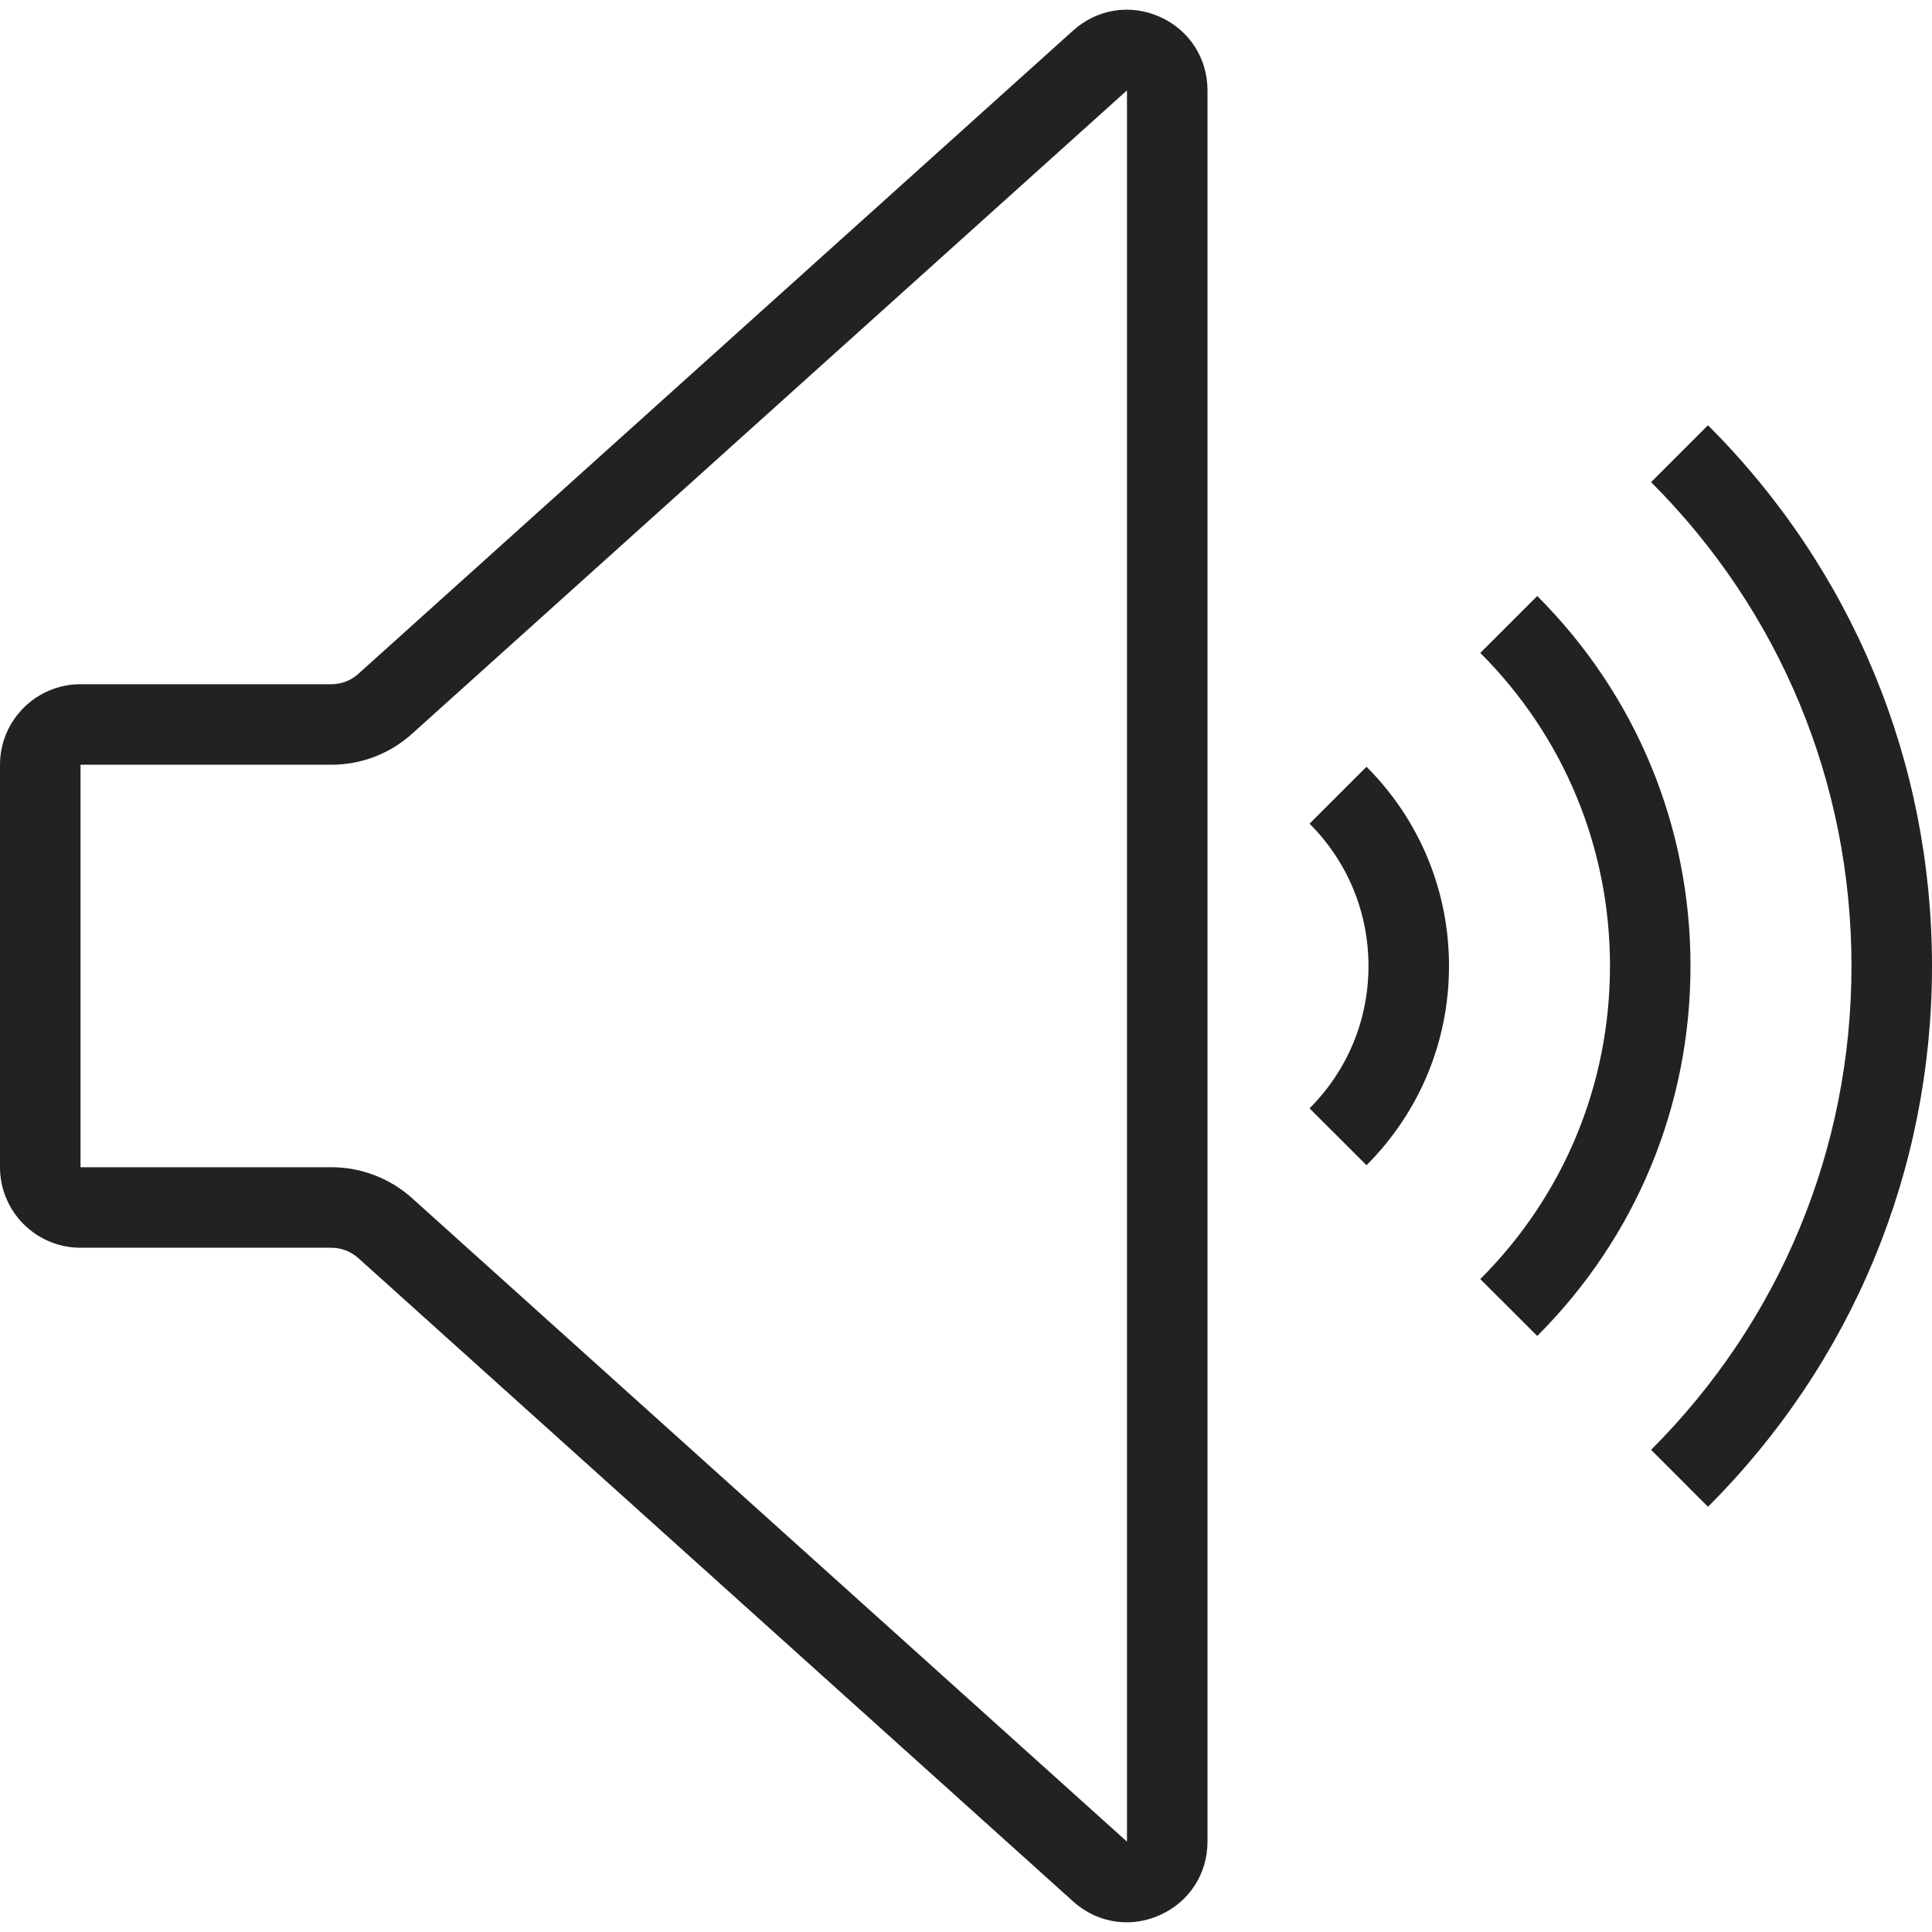
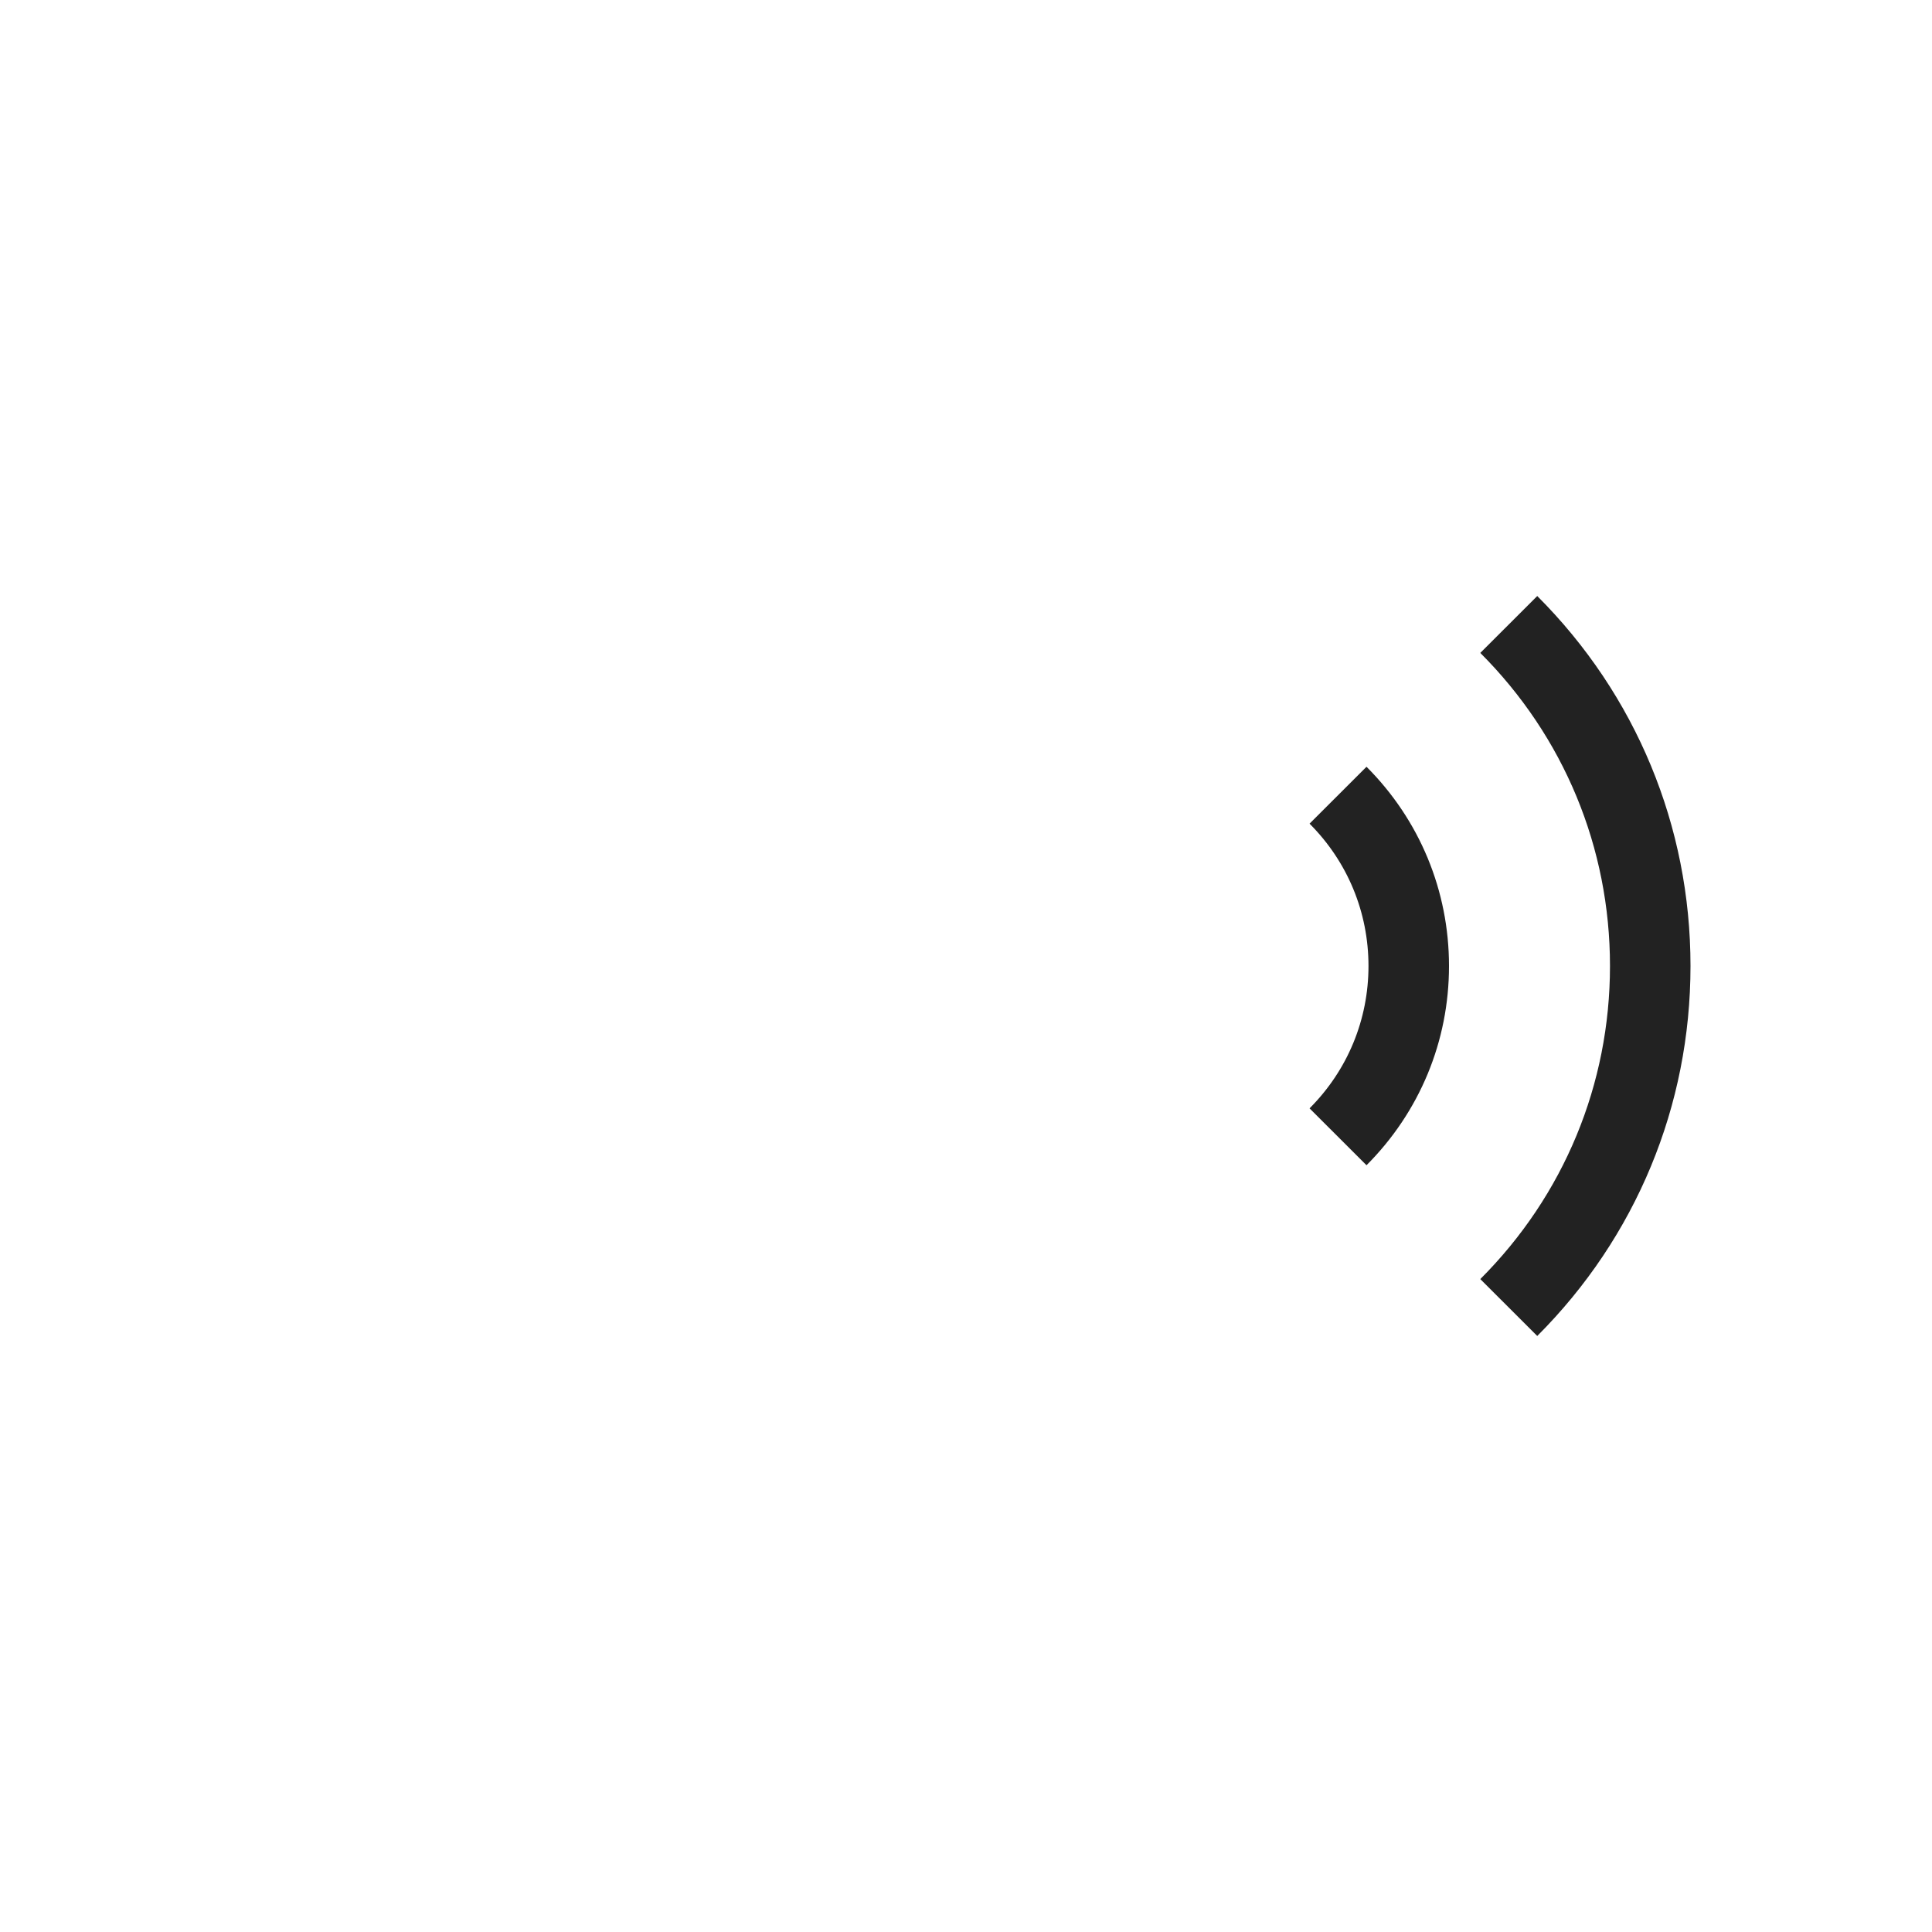
<svg xmlns="http://www.w3.org/2000/svg" width="40" height="40" viewBox="0 0 40 40" fill="none">
  <path d="M27.113 17.053C27.9 17.841 28.333 18.887 28.333 20C28.333 21.112 27.9 22.159 27.113 22.947L28.292 24.125C29.393 23.022 30 21.558 30 20C30 18.442 29.393 16.977 28.292 15.875L27.113 17.053Z" fill="#222222" />
  <path d="M31.827 12.34L30.648 13.518C32.38 15.25 33.333 17.552 33.333 20C33.333 22.448 32.38 24.75 30.648 26.482L31.827 27.66C33.873 25.613 35 22.893 35 20C35 17.107 33.873 14.386 31.827 12.34Z" fill="#222222" />
-   <path d="M35.362 8.804L34.184 9.982C36.86 12.658 38.333 16.216 38.333 20C38.333 23.784 36.86 27.341 34.184 30.017L35.362 31.196C38.353 28.206 40 24.229 40 20C40 15.771 38.353 11.794 35.362 8.804Z" fill="#222222" />
-   <path d="M24.012 0.348C23.402 0.076 22.715 0.185 22.218 0.632L7.418 13.952C7.264 14.091 7.067 14.166 6.86 14.166H1.667C0.748 14.166 0 14.914 0 15.833V24.166C0 25.086 0.748 25.833 1.667 25.833H6.86C7.067 25.833 7.264 25.909 7.418 26.047L22.218 39.367C22.533 39.651 22.926 39.799 23.327 39.799C23.557 39.799 23.789 39.751 24.011 39.651C24.621 39.38 25 38.797 25 38.128V1.871C25 1.203 24.621 0.62 24.012 0.348ZM23.333 38.129L8.533 24.808C8.072 24.394 7.478 24.166 6.86 24.166H1.667V15.833H6.86C7.478 15.833 8.072 15.606 8.532 15.191L23.333 1.871V38.129Z" fill="#222222" />
</svg>